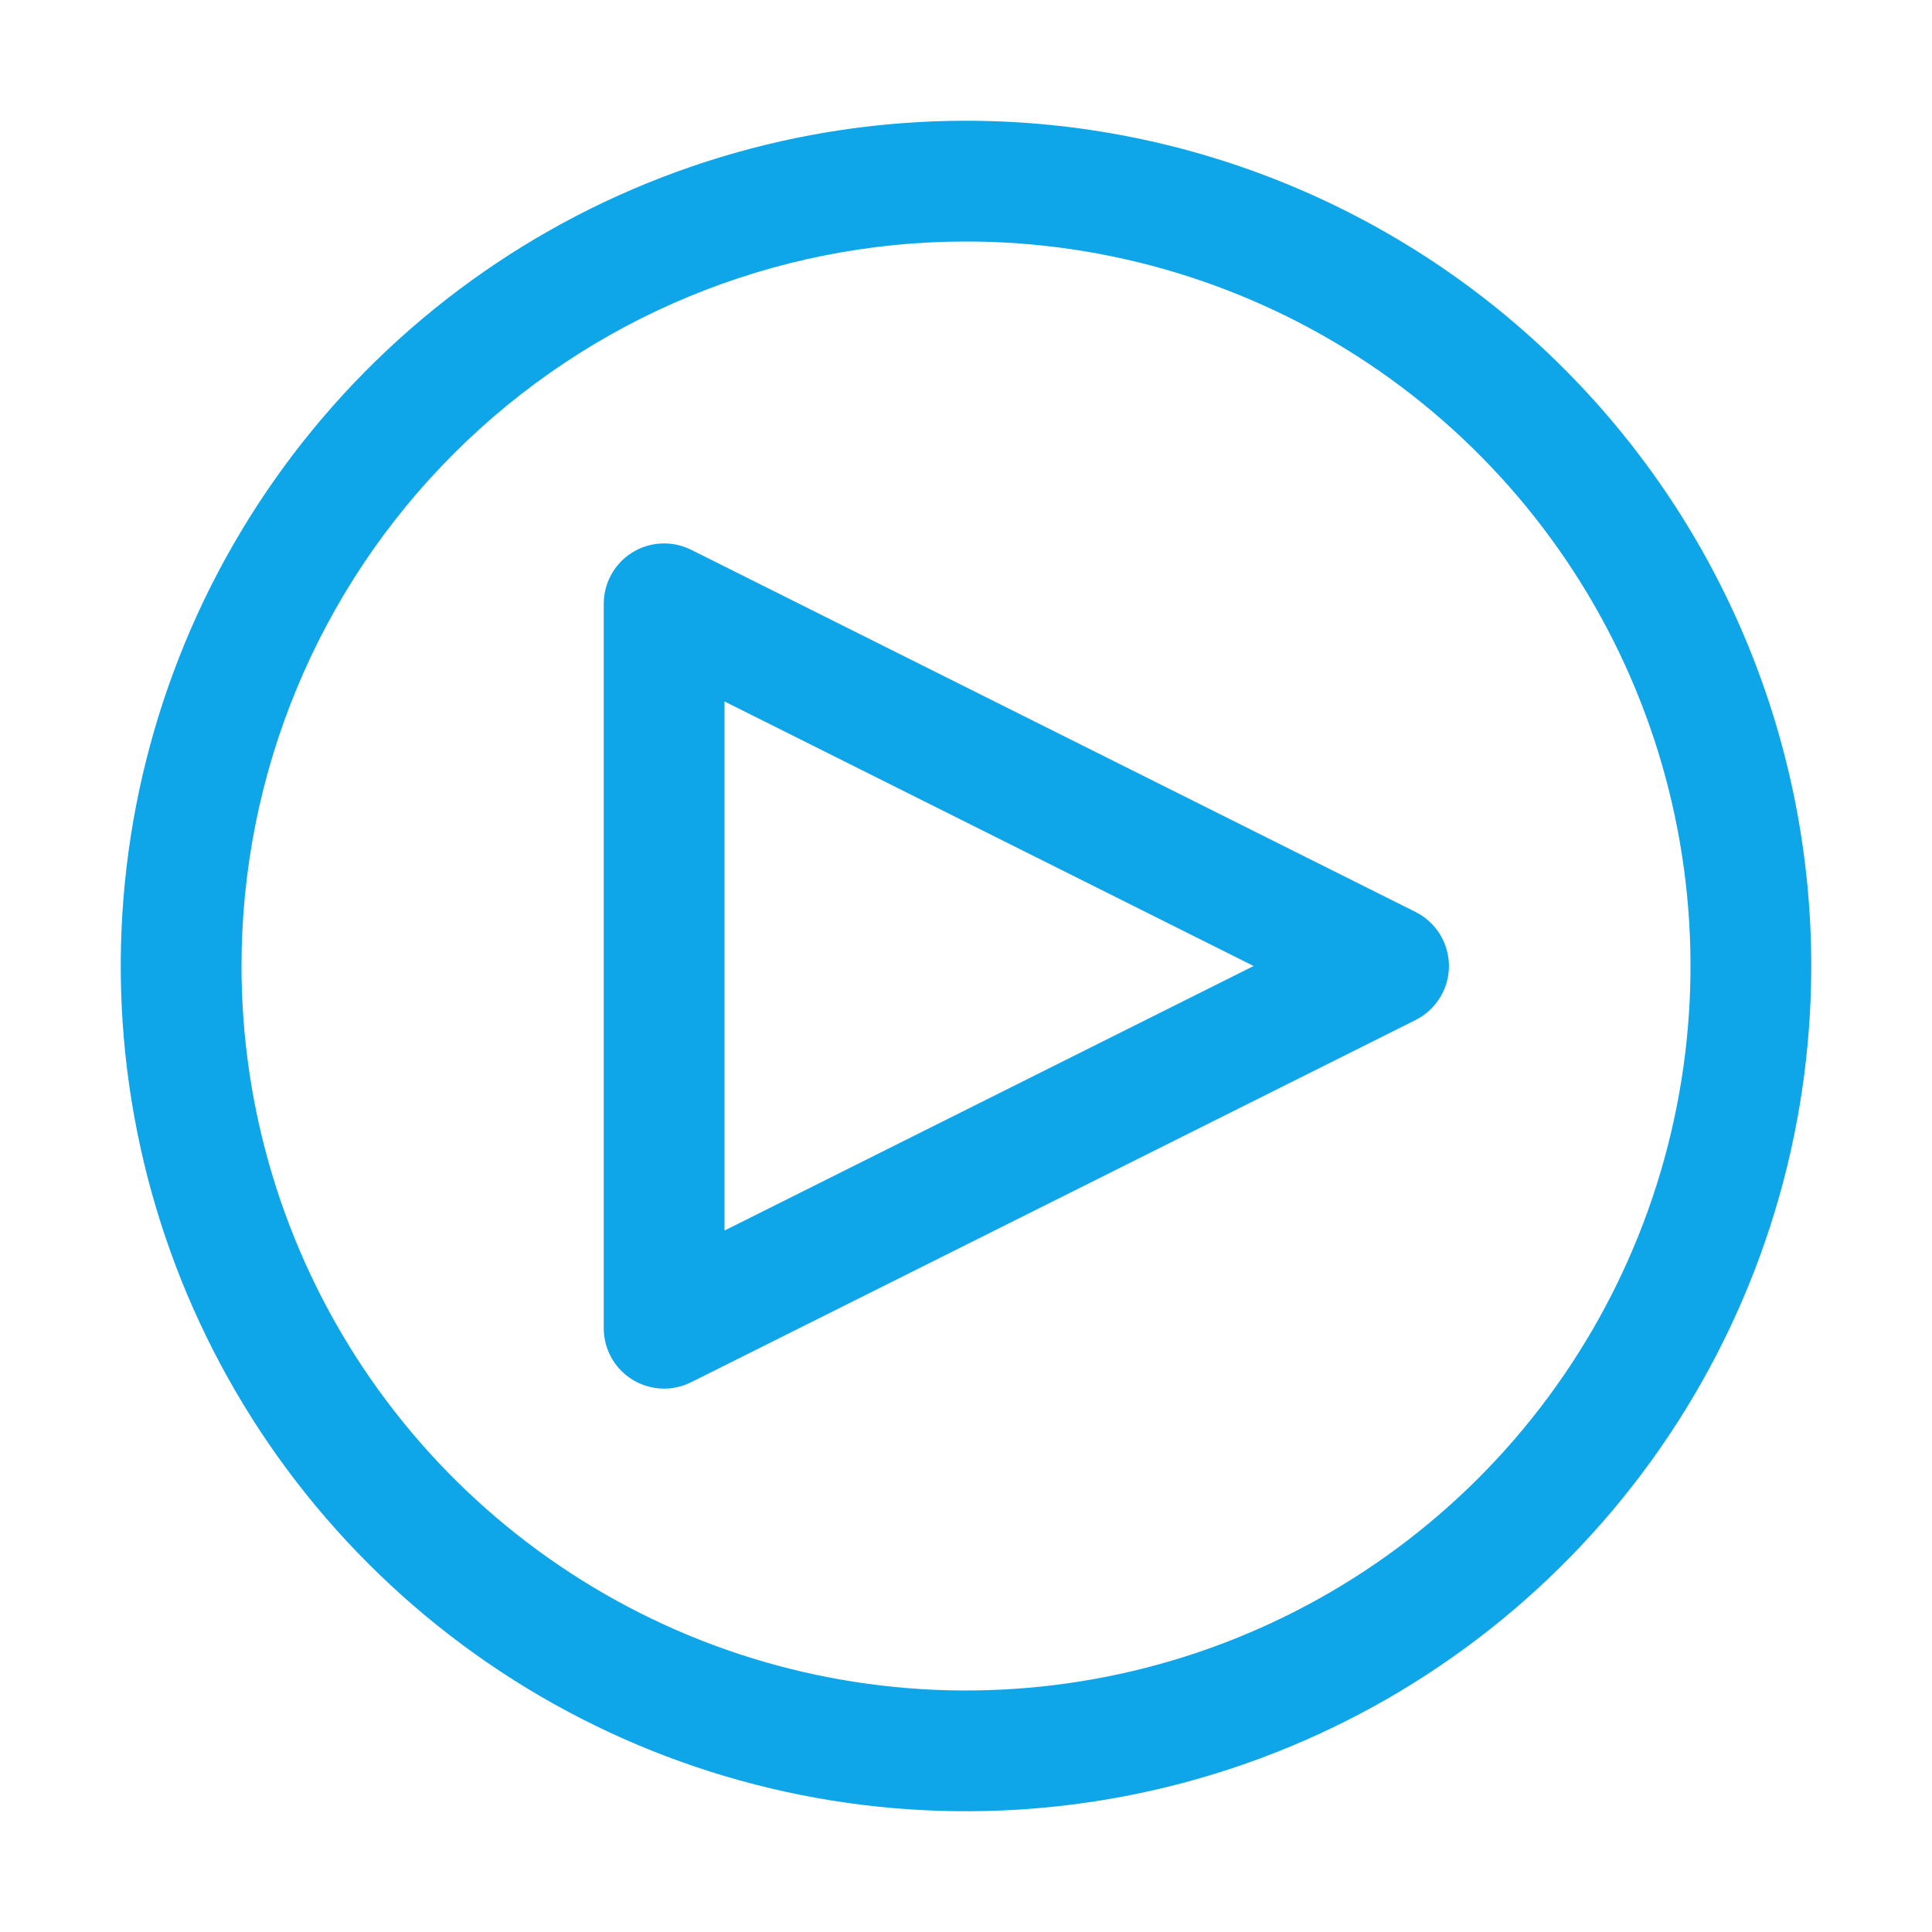
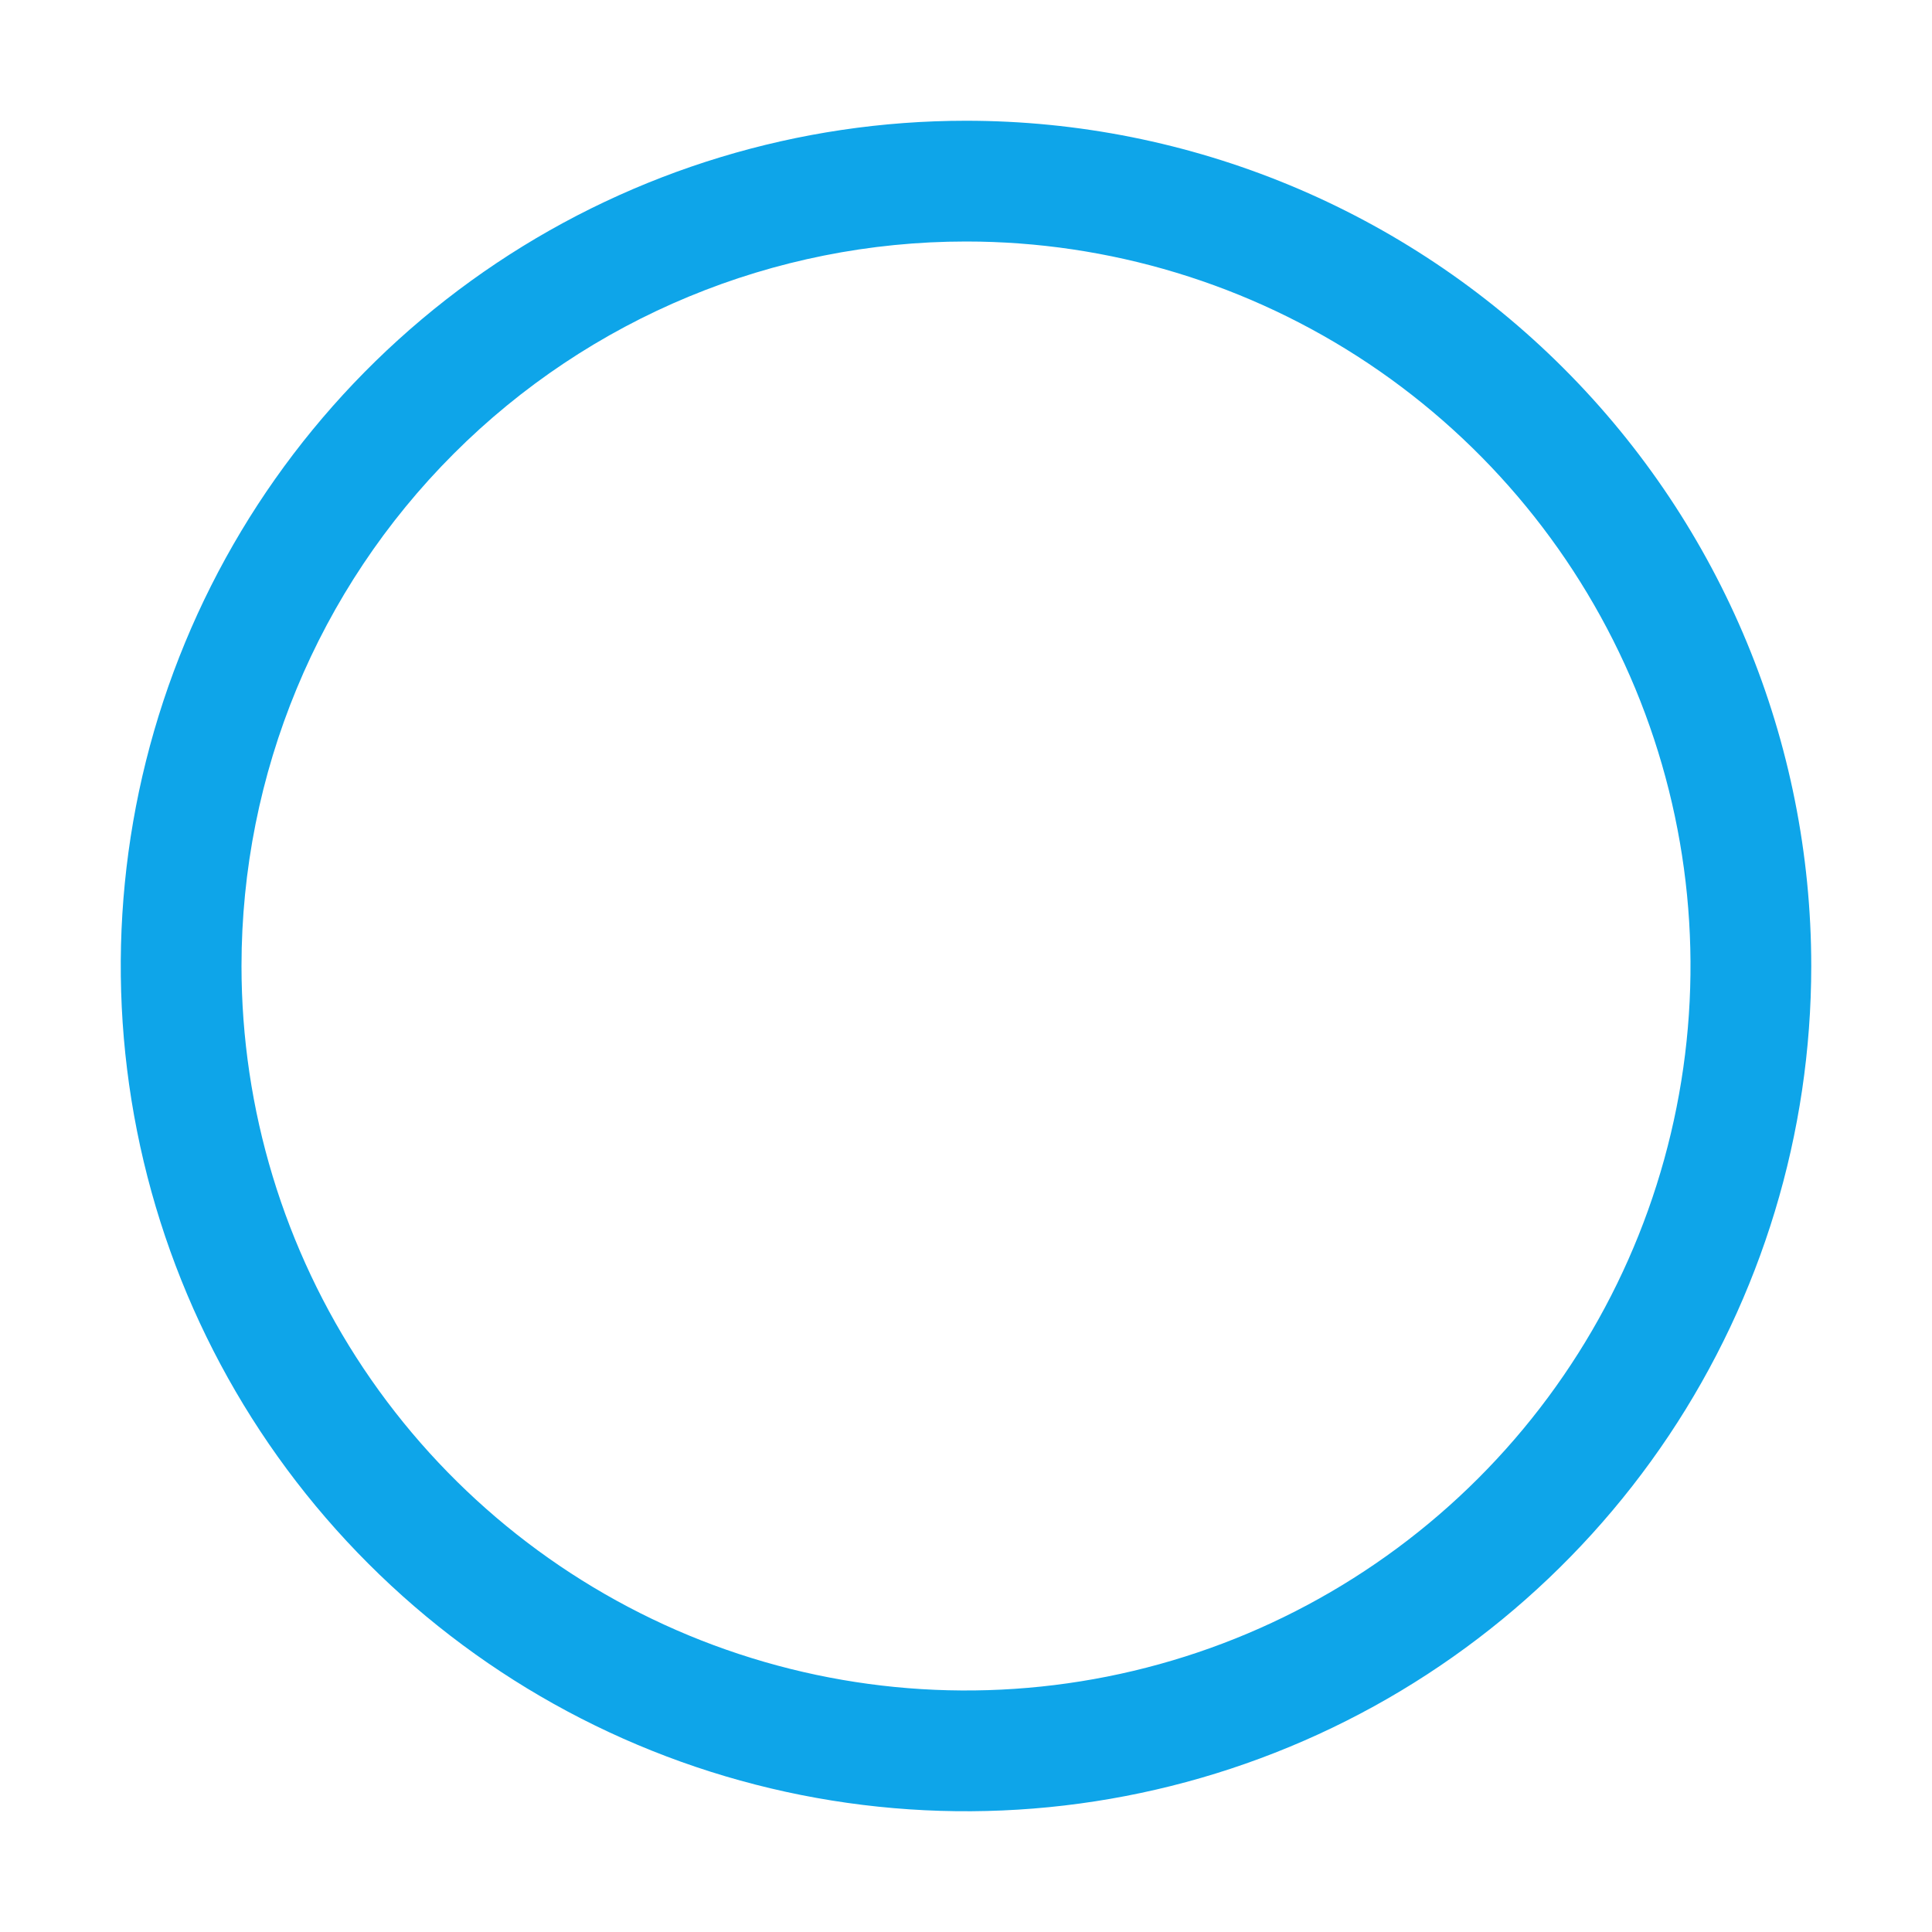
<svg xmlns="http://www.w3.org/2000/svg" width="32" height="32" viewBox="0 0 32 32" fill="none">
-   <path d="M11 23C10.735 23 10.48 22.895 10.293 22.707C10.105 22.52 10 22.265 10 22V10C10 9.83 10.044 9.662 10.127 9.513C10.21 9.364 10.329 9.239 10.474 9.15C10.619 9.06 10.785 9.009 10.955 9.002C11.125 8.994 11.295 9.03 11.447 9.106L23.447 15.106C23.613 15.189 23.752 15.317 23.85 15.475C23.947 15.633 23.999 15.814 23.999 16C23.999 16.186 23.947 16.367 23.85 16.525C23.752 16.683 23.613 16.811 23.447 16.894L11.447 22.894C11.308 22.963 11.155 23 11 23ZM12 11.618V20.382L20.764 16L12 11.618Z" fill="#0EA5E9" />
  <path d="M16 4C18.373 4 20.694 4.704 22.667 6.022C24.64 7.341 26.178 9.215 27.087 11.408C27.995 13.601 28.233 16.013 27.769 18.341C27.306 20.669 26.163 22.807 24.485 24.485C22.807 26.163 20.669 27.306 18.341 27.769C16.013 28.232 13.601 27.995 11.408 27.087C9.215 26.178 7.341 24.64 6.022 22.667C4.704 20.694 4 18.373 4 16C4 12.817 5.264 9.765 7.515 7.515C9.765 5.264 12.817 4 16 4ZM16 2C13.231 2 10.524 2.821 8.222 4.359C5.92 5.898 4.125 8.084 3.066 10.642C2.006 13.201 1.729 16.015 2.269 18.731C2.809 21.447 4.143 23.942 6.101 25.899C8.058 27.857 10.553 29.191 13.269 29.731C15.985 30.271 18.799 29.994 21.358 28.934C23.916 27.875 26.102 26.08 27.641 23.778C29.179 21.476 30 18.769 30 16C30 12.287 28.525 8.726 25.899 6.101C23.274 3.475 19.713 2 16 2Z" fill="#0EA5E9" />
</svg>